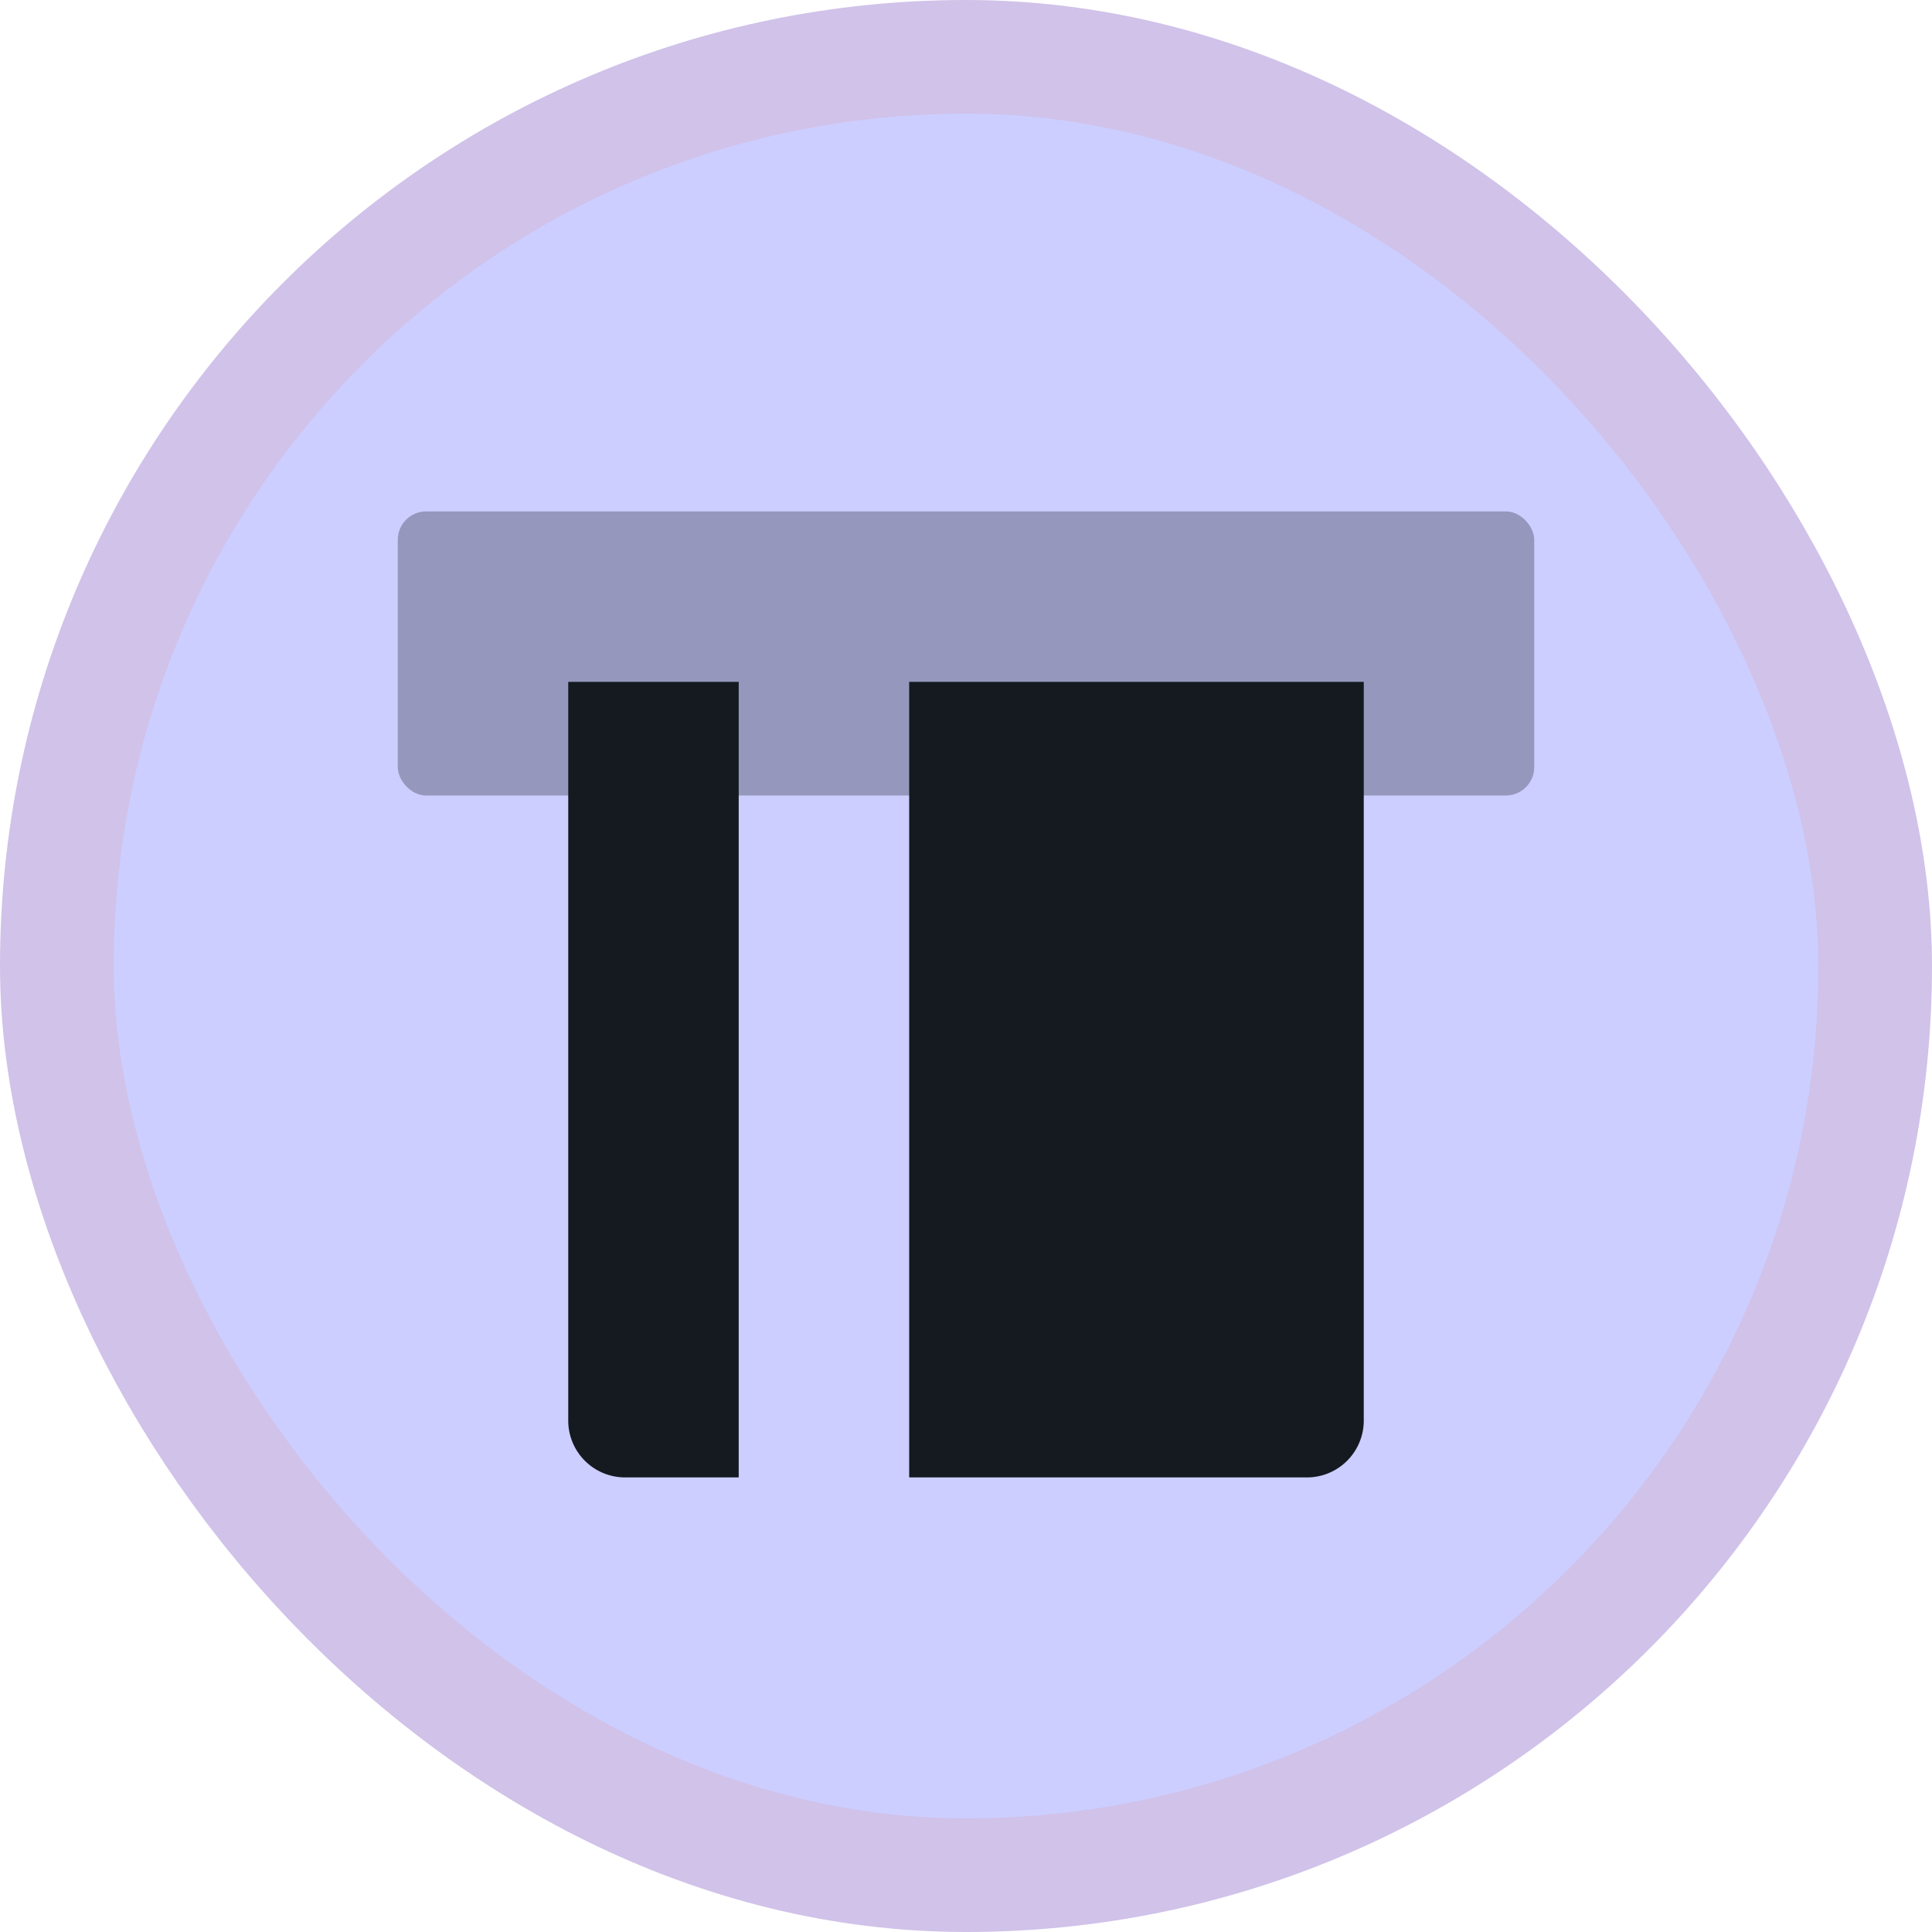
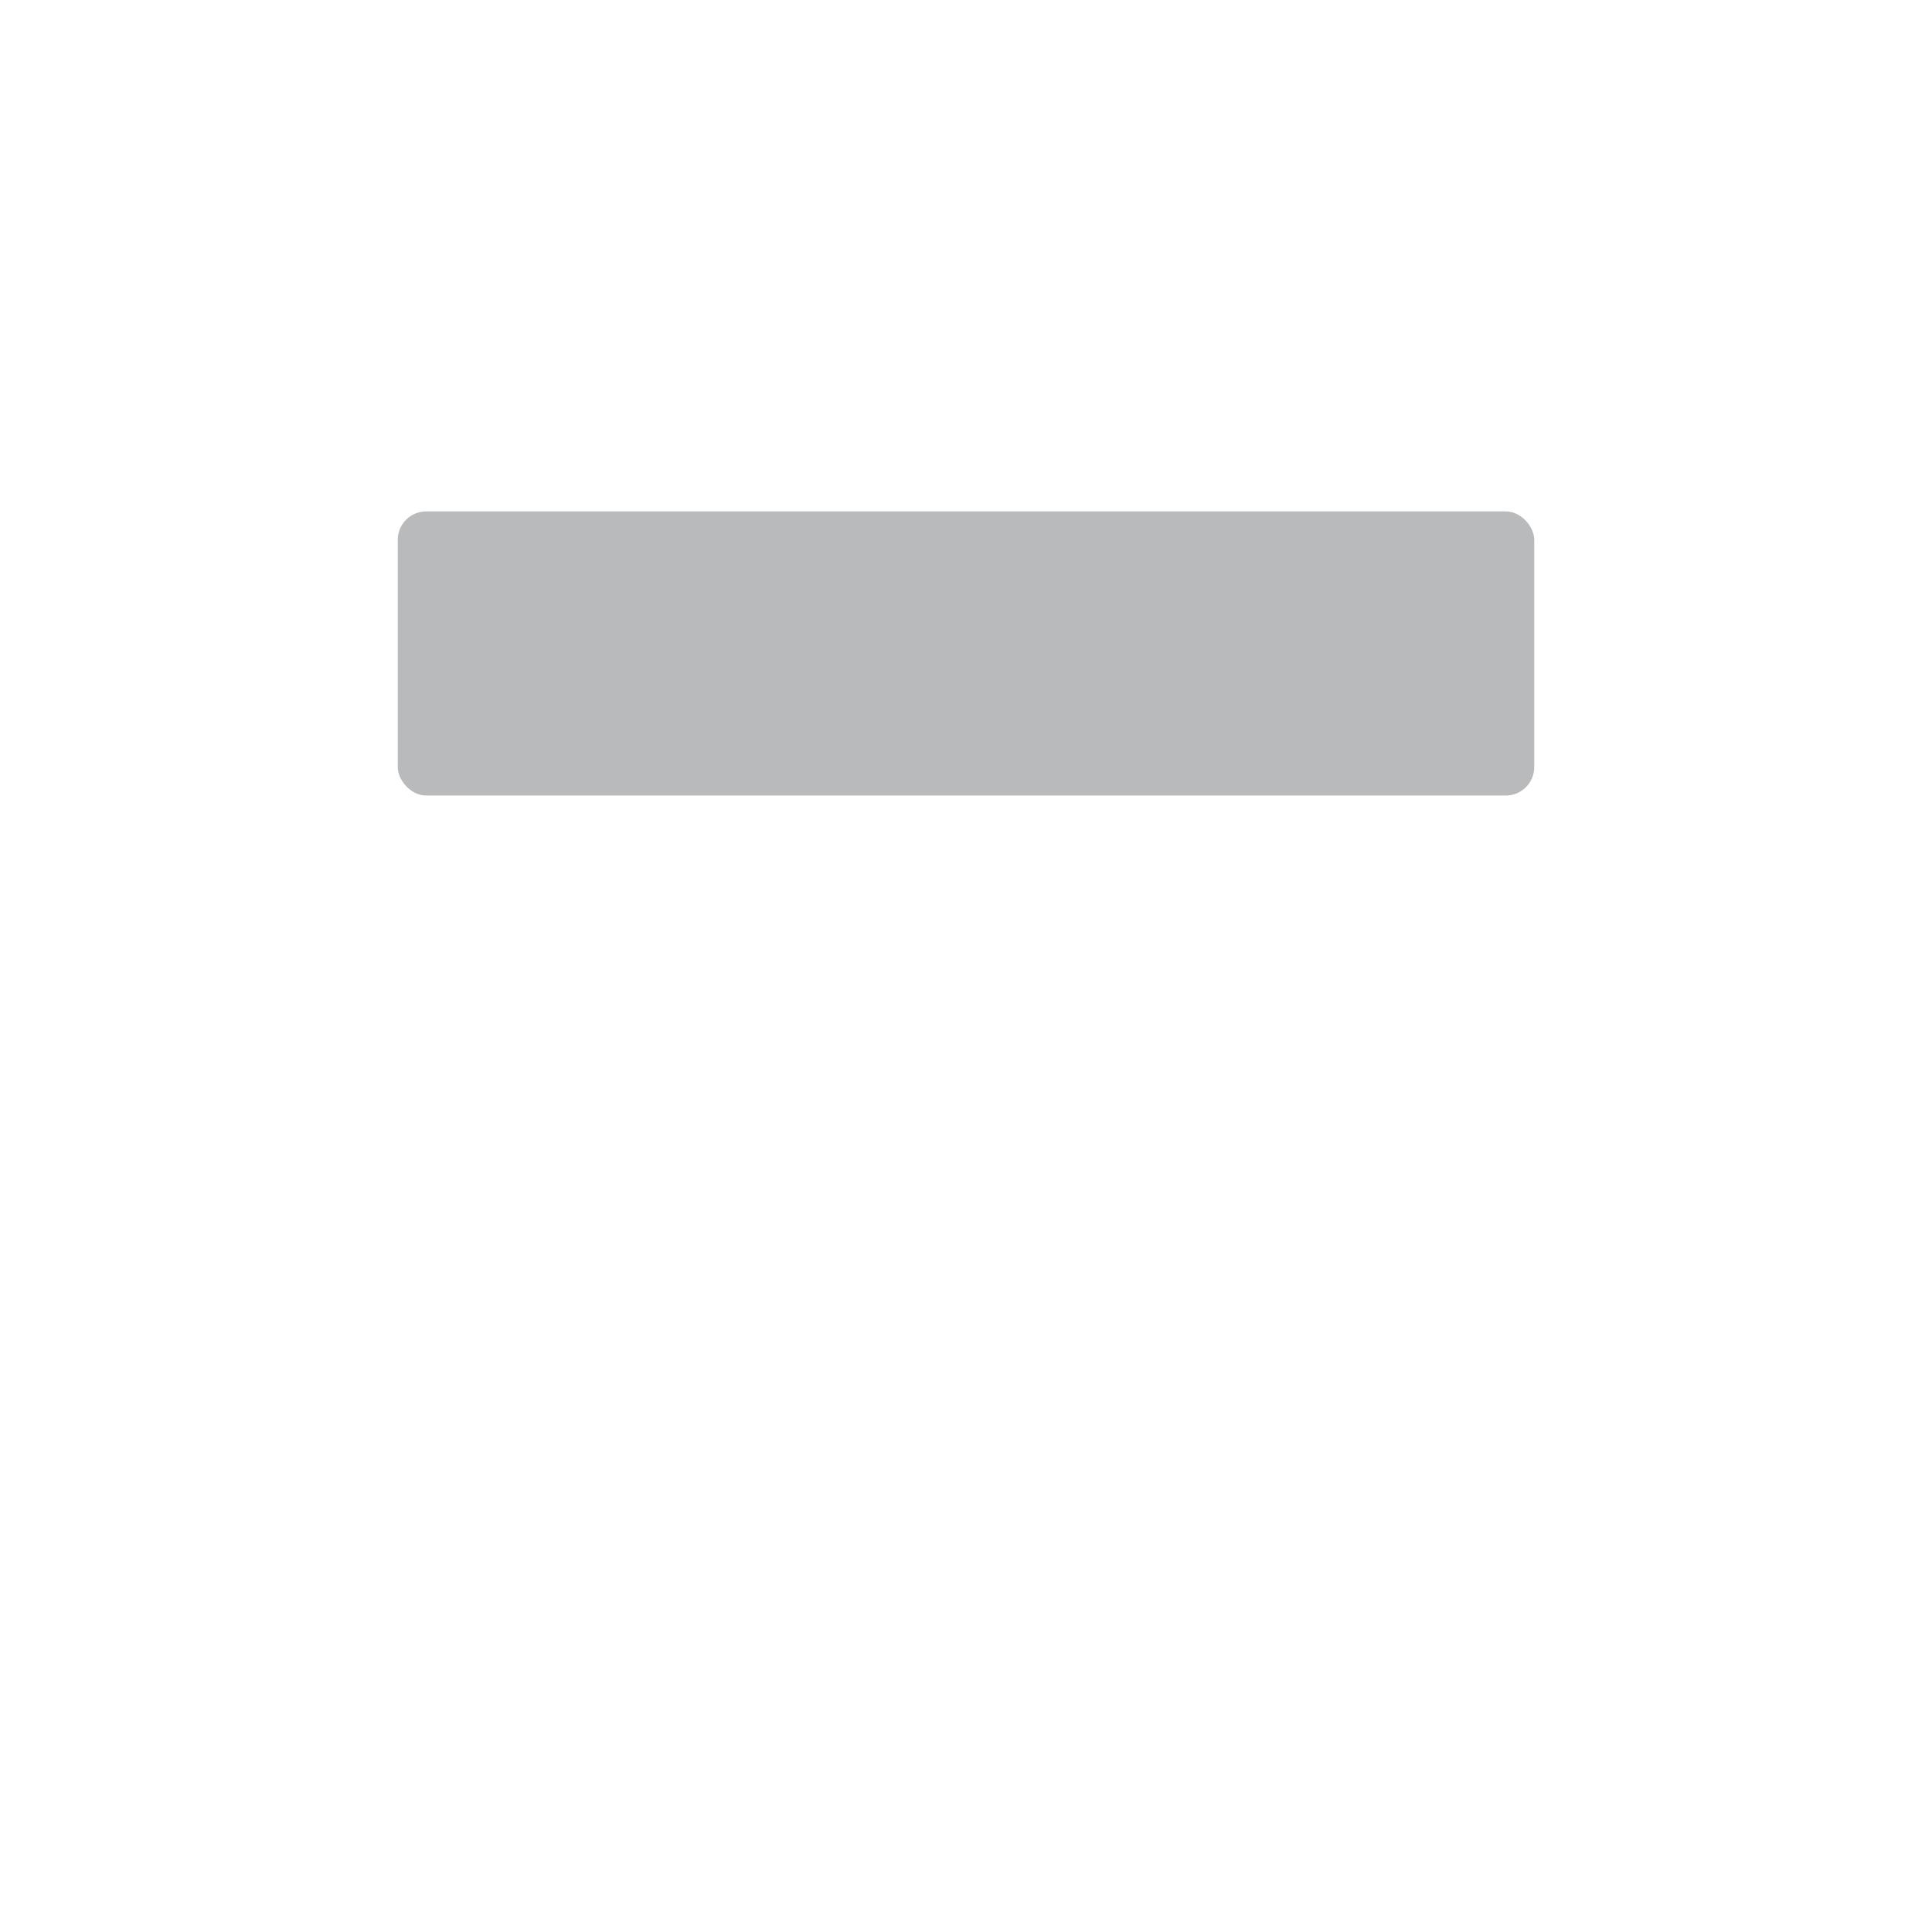
<svg xmlns="http://www.w3.org/2000/svg" width="68" height="68" fill="none" viewBox="0 0 68 68">
-   <rect width="64" height="64" x="2" y="2" fill="#CCCEFF" rx="32" />
  <rect width="40" height="10" x="14" y="18" fill="#151A20" opacity=".3" rx="1" />
-   <path fill="#151A20" fill-rule="evenodd" d="M20 24v26a2 2 0 0 0 2 2h4V24h-6Zm12 0v28h14a2 2 0 0 0 2-2V24H32Z" clip-rule="evenodd" />
-   <rect width="64" height="64" x="2" y="2" stroke="#D0C2E9" stroke-width="4" rx="32" />
</svg>